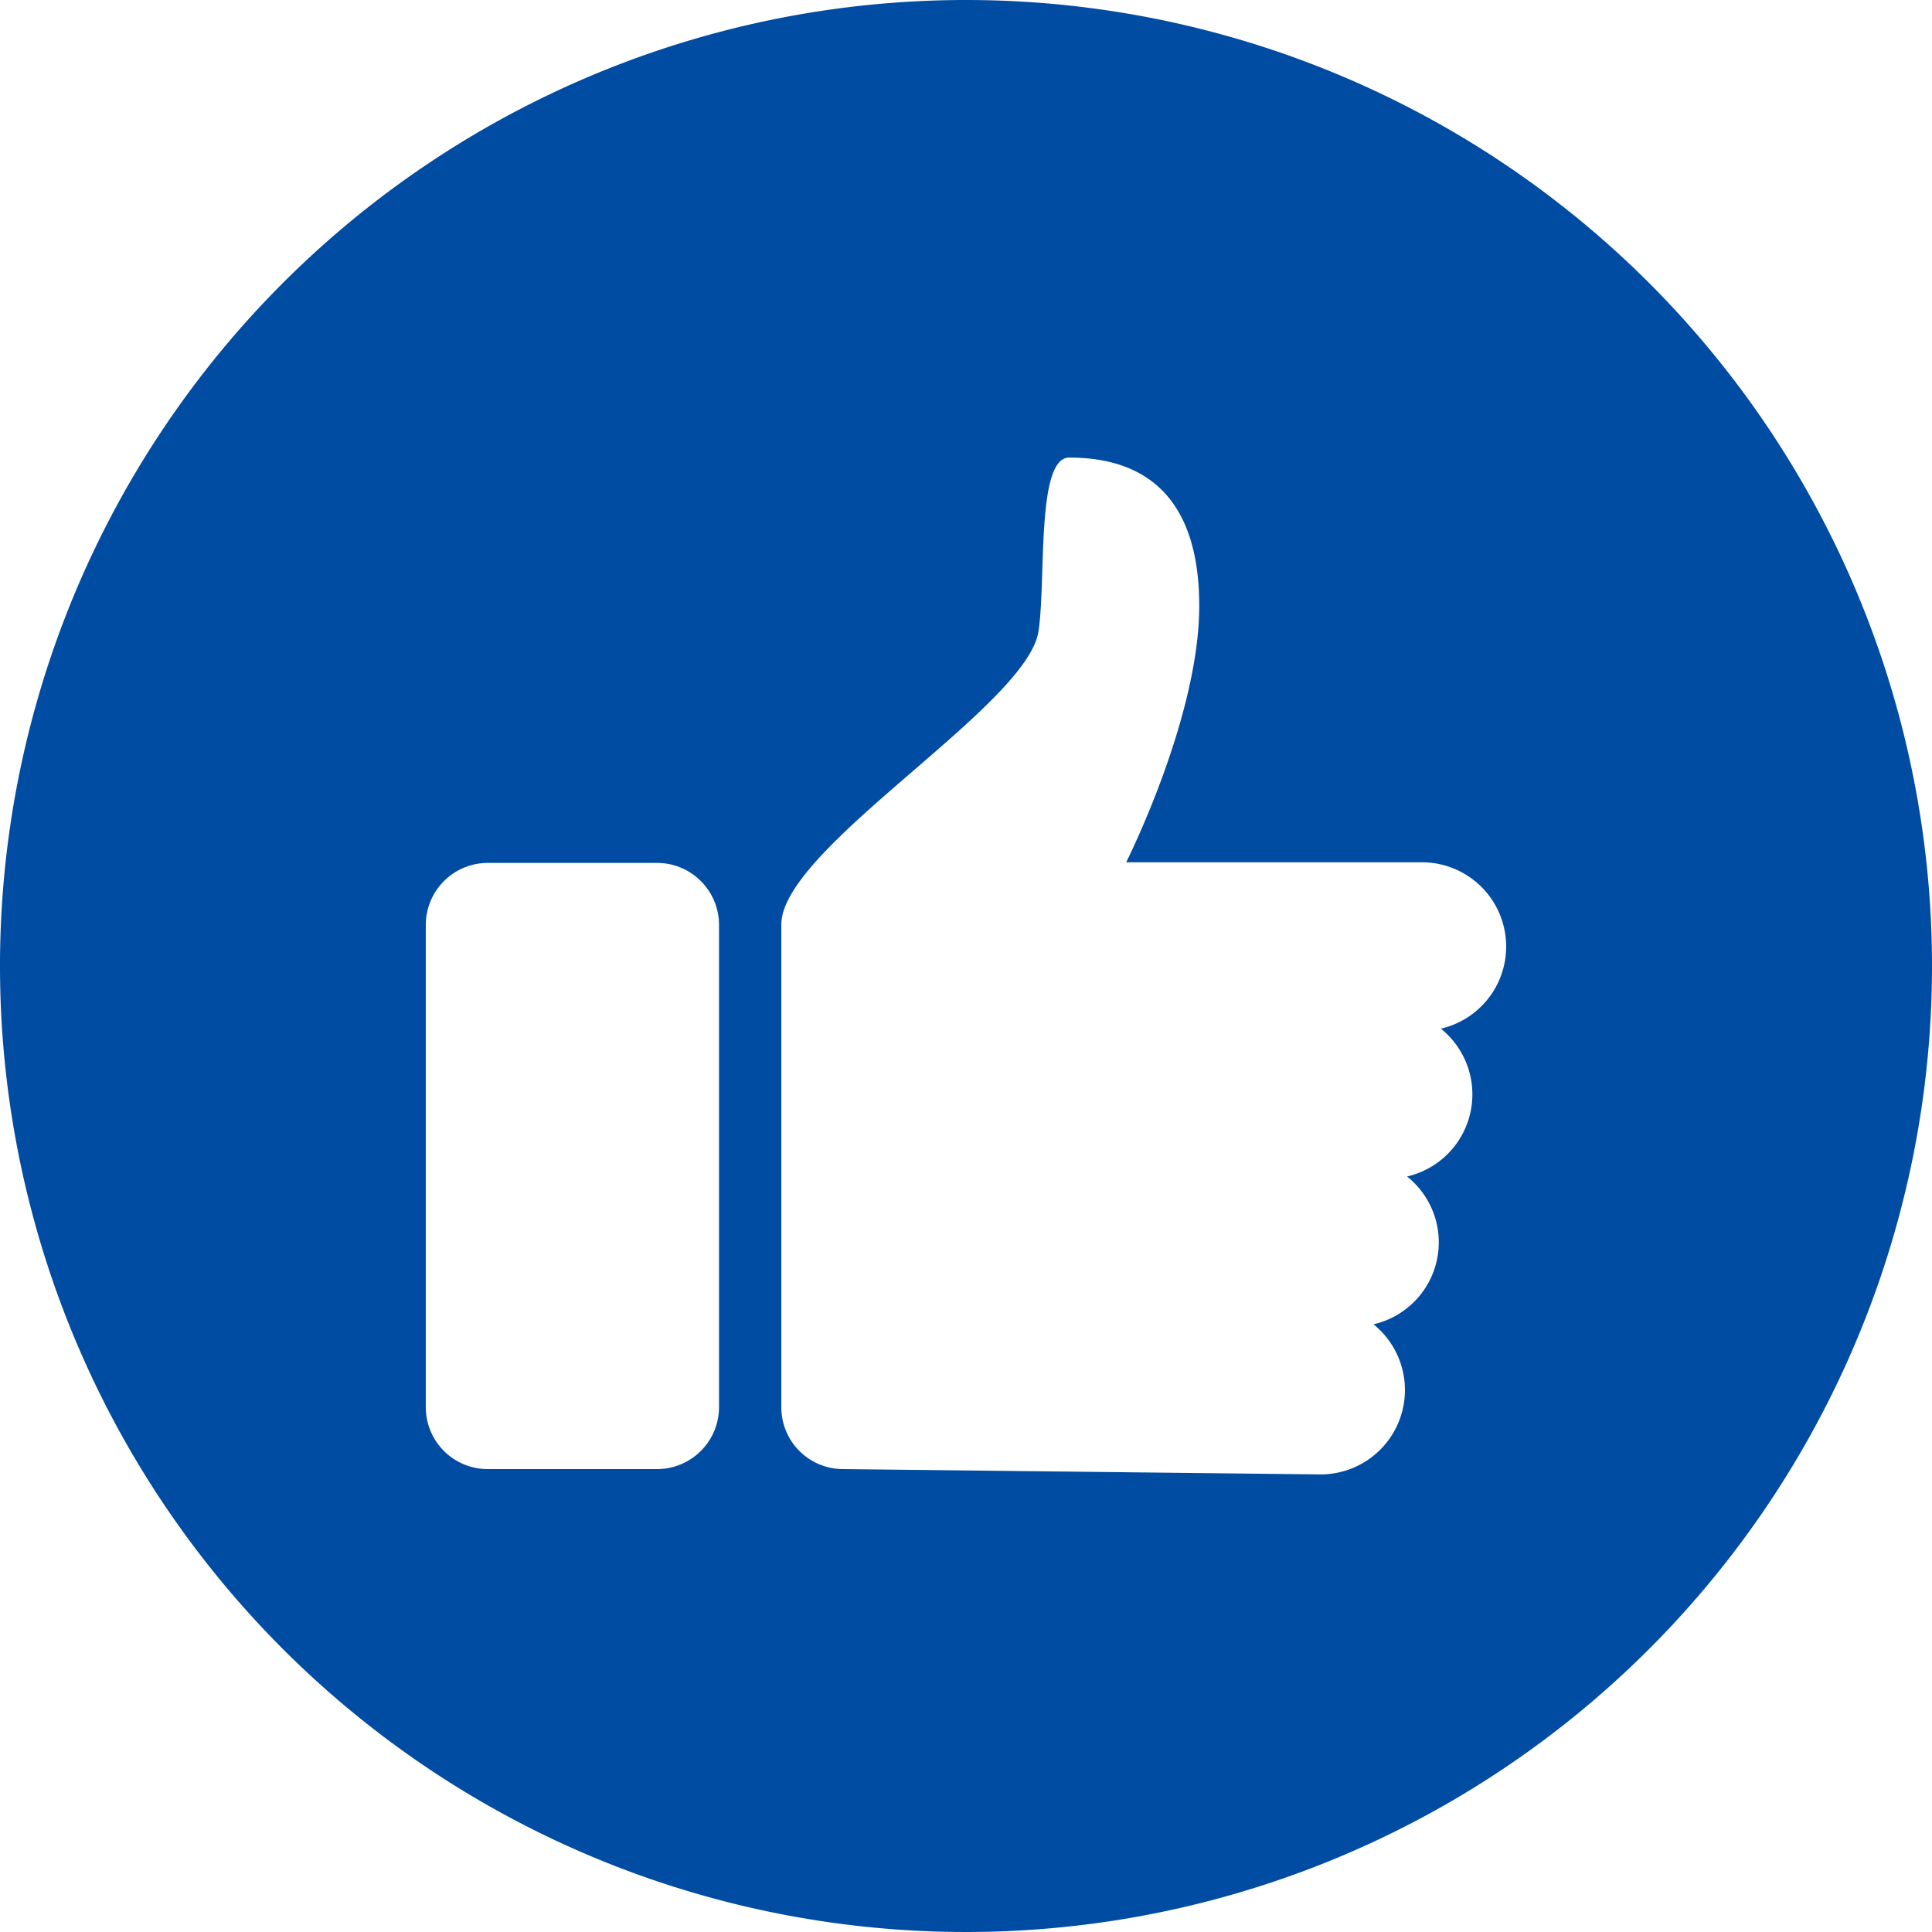
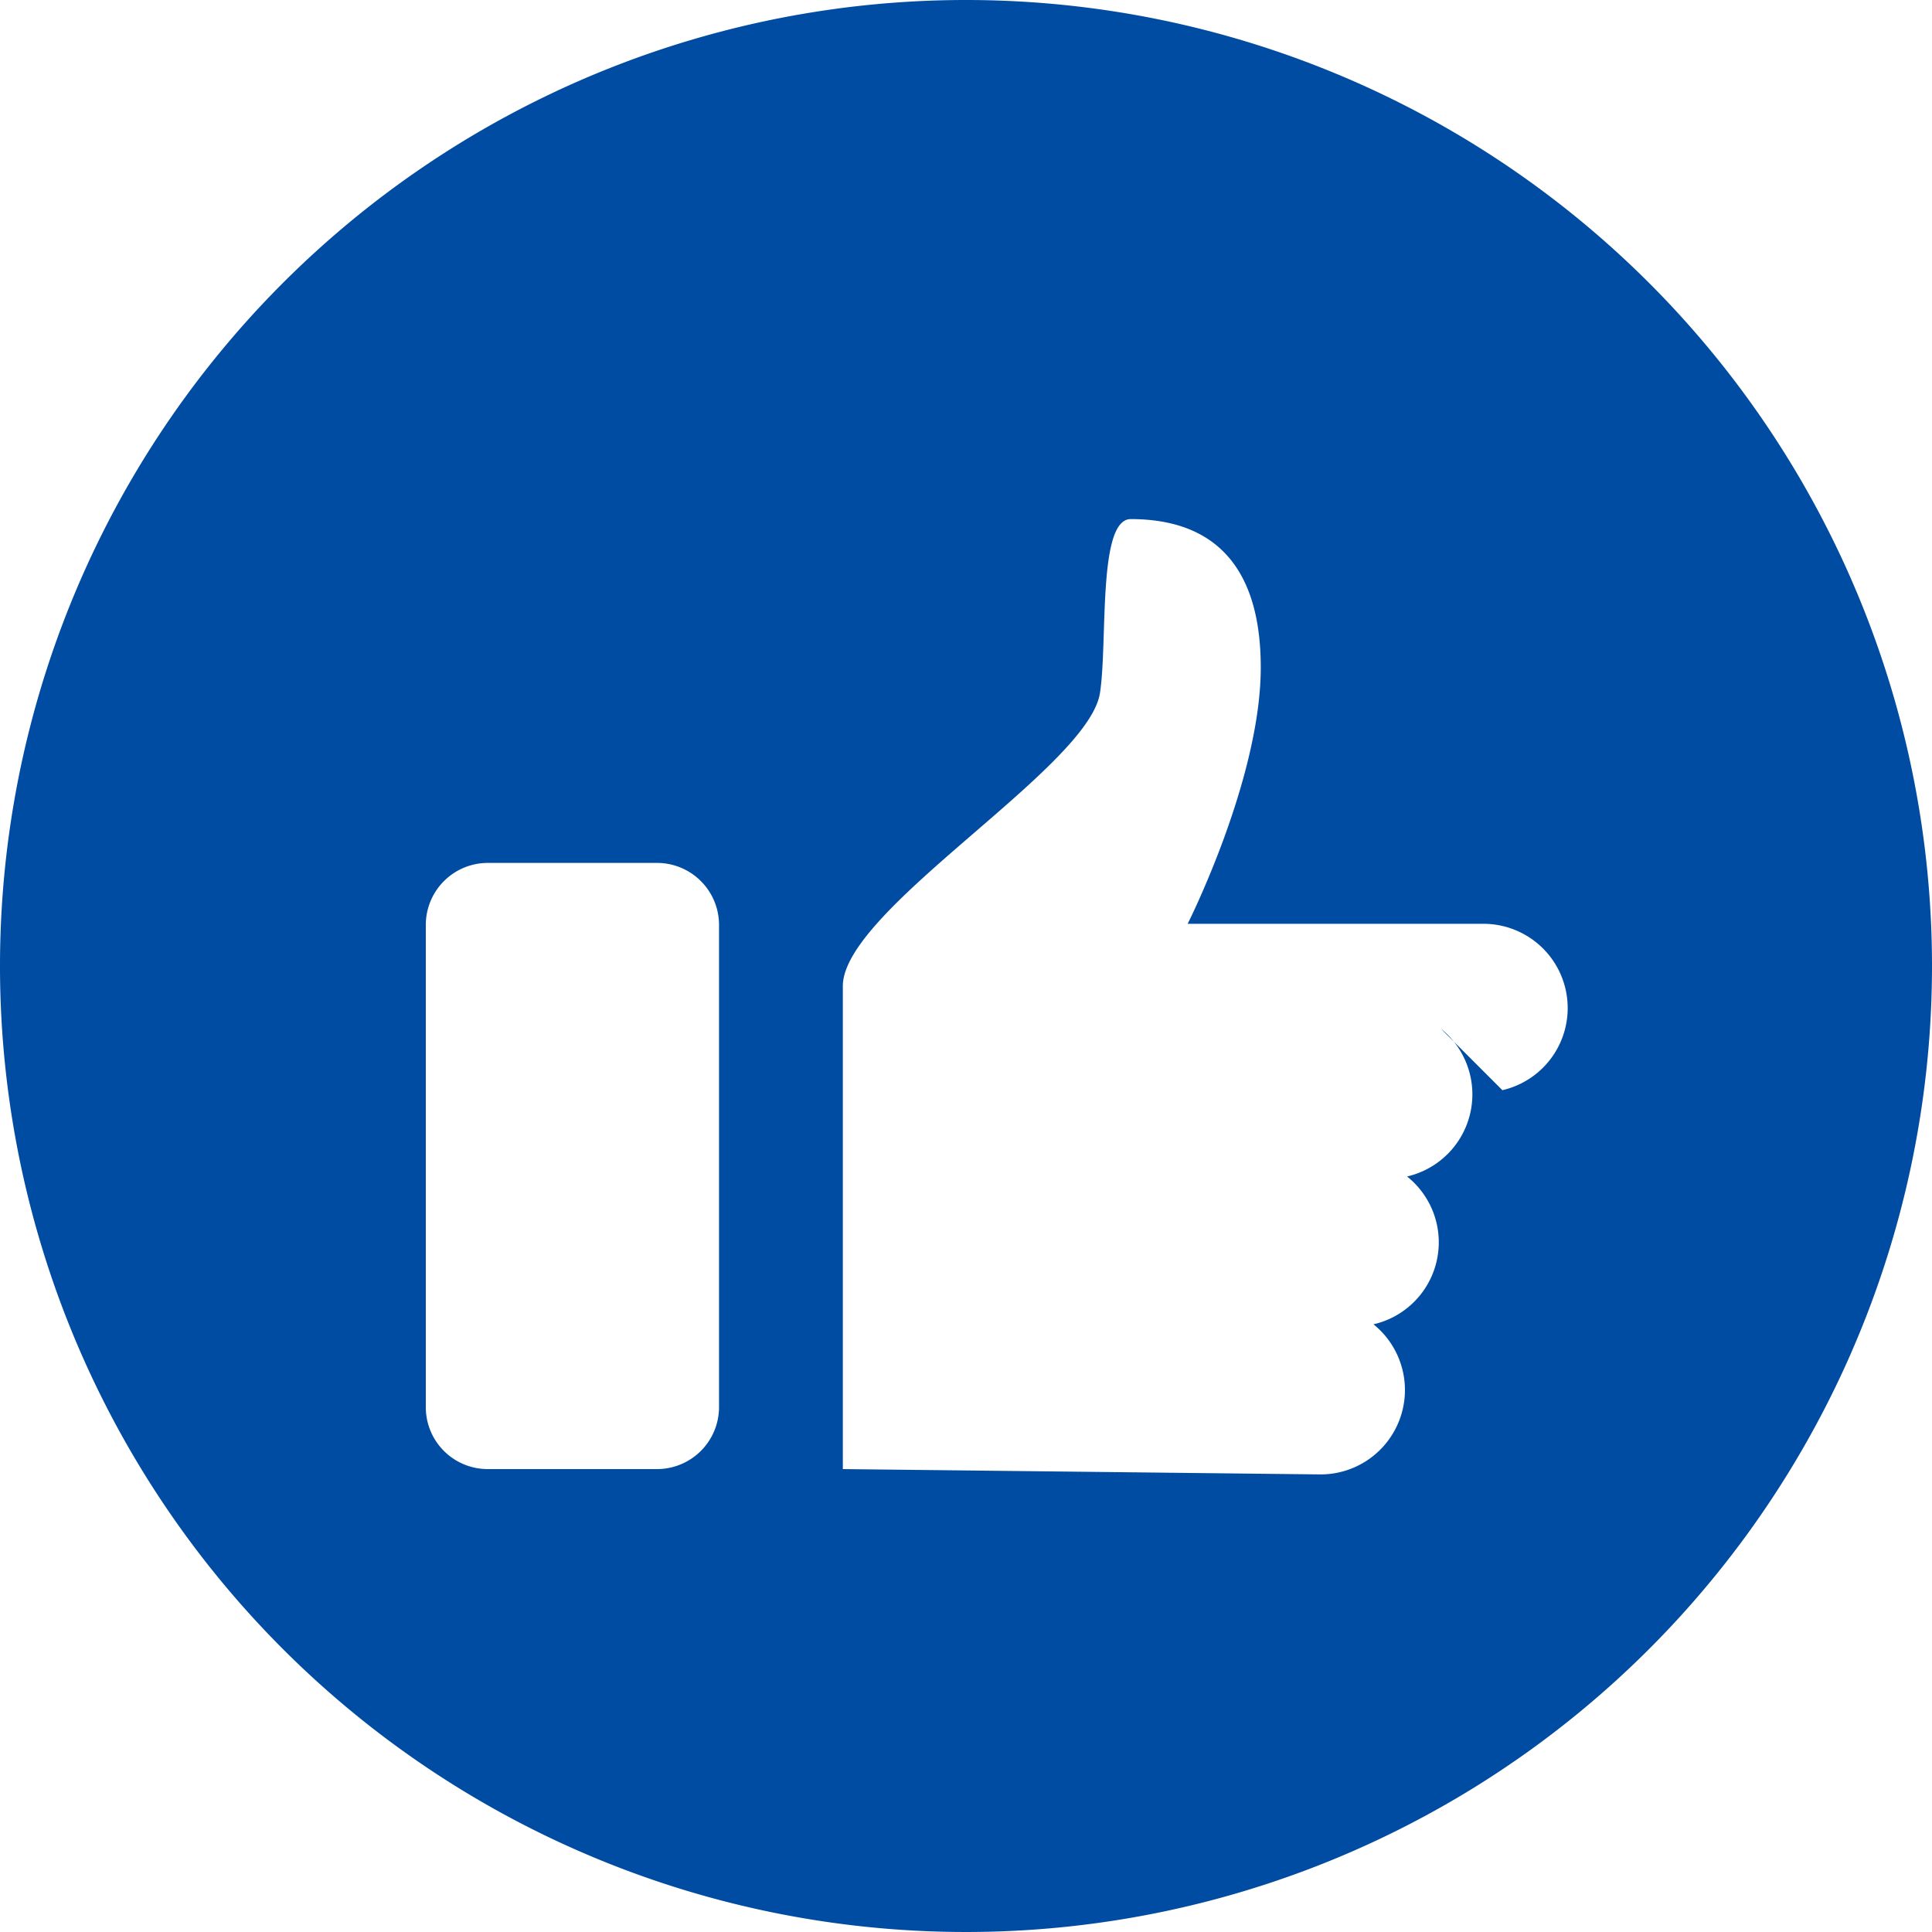
<svg xmlns="http://www.w3.org/2000/svg" version="1.1" width="512" height="512" x="0" y="0" viewBox="0 0 152 152" style="enable-background:new 0 0 512 512" xml:space="preserve" class="">
  <g>
    <g data-name="Layer 2">
-       <path d="M76 0a76 76 0 1 0 76 76A76 76 0 0 0 76 0zM56.57 110.74a4.88 4.88 0 0 1-4.87 4.84H38.36a4.87 4.87 0 0 1-4.86-4.84v-38a4.88 4.88 0 0 1 4.86-4.85H51.7a4.88 4.88 0 0 1 4.87 4.85zm56.79-29.81a6.63 6.63 0 0 1-2.66 11.63 6.62 6.62 0 0 1-2.64 11.63 6.64 6.64 0 0 1-4.13 11.81l-37.62-.42a4.86 4.86 0 0 1-4.84-4.84v-38c0-6 19.19-17.08 20.22-23 .64-3.92-.21-13.74 2.43-13.74 4.48 0 10.23 1.72 10.23 11.67 0 8.78-5.75 20.17-5.75 20.17h23.27a6.63 6.63 0 0 1 1.49 13.09z" data-name="05.Like" fill="#004ca2" opacity="1" data-original="#000000" class="" />
+       <path d="M76 0a76 76 0 1 0 76 76A76 76 0 0 0 76 0zM56.57 110.74a4.88 4.88 0 0 1-4.87 4.84H38.36a4.87 4.87 0 0 1-4.86-4.84v-38a4.88 4.88 0 0 1 4.86-4.85H51.7a4.88 4.88 0 0 1 4.87 4.85zm56.79-29.81a6.63 6.63 0 0 1-2.66 11.63 6.62 6.62 0 0 1-2.64 11.63 6.64 6.64 0 0 1-4.13 11.81l-37.62-.42v-38c0-6 19.19-17.08 20.22-23 .64-3.92-.21-13.74 2.43-13.74 4.48 0 10.23 1.72 10.23 11.67 0 8.78-5.75 20.17-5.75 20.17h23.27a6.63 6.63 0 0 1 1.49 13.09z" data-name="05.Like" fill="#004ca2" opacity="1" data-original="#000000" class="" />
    </g>
  </g>
</svg>